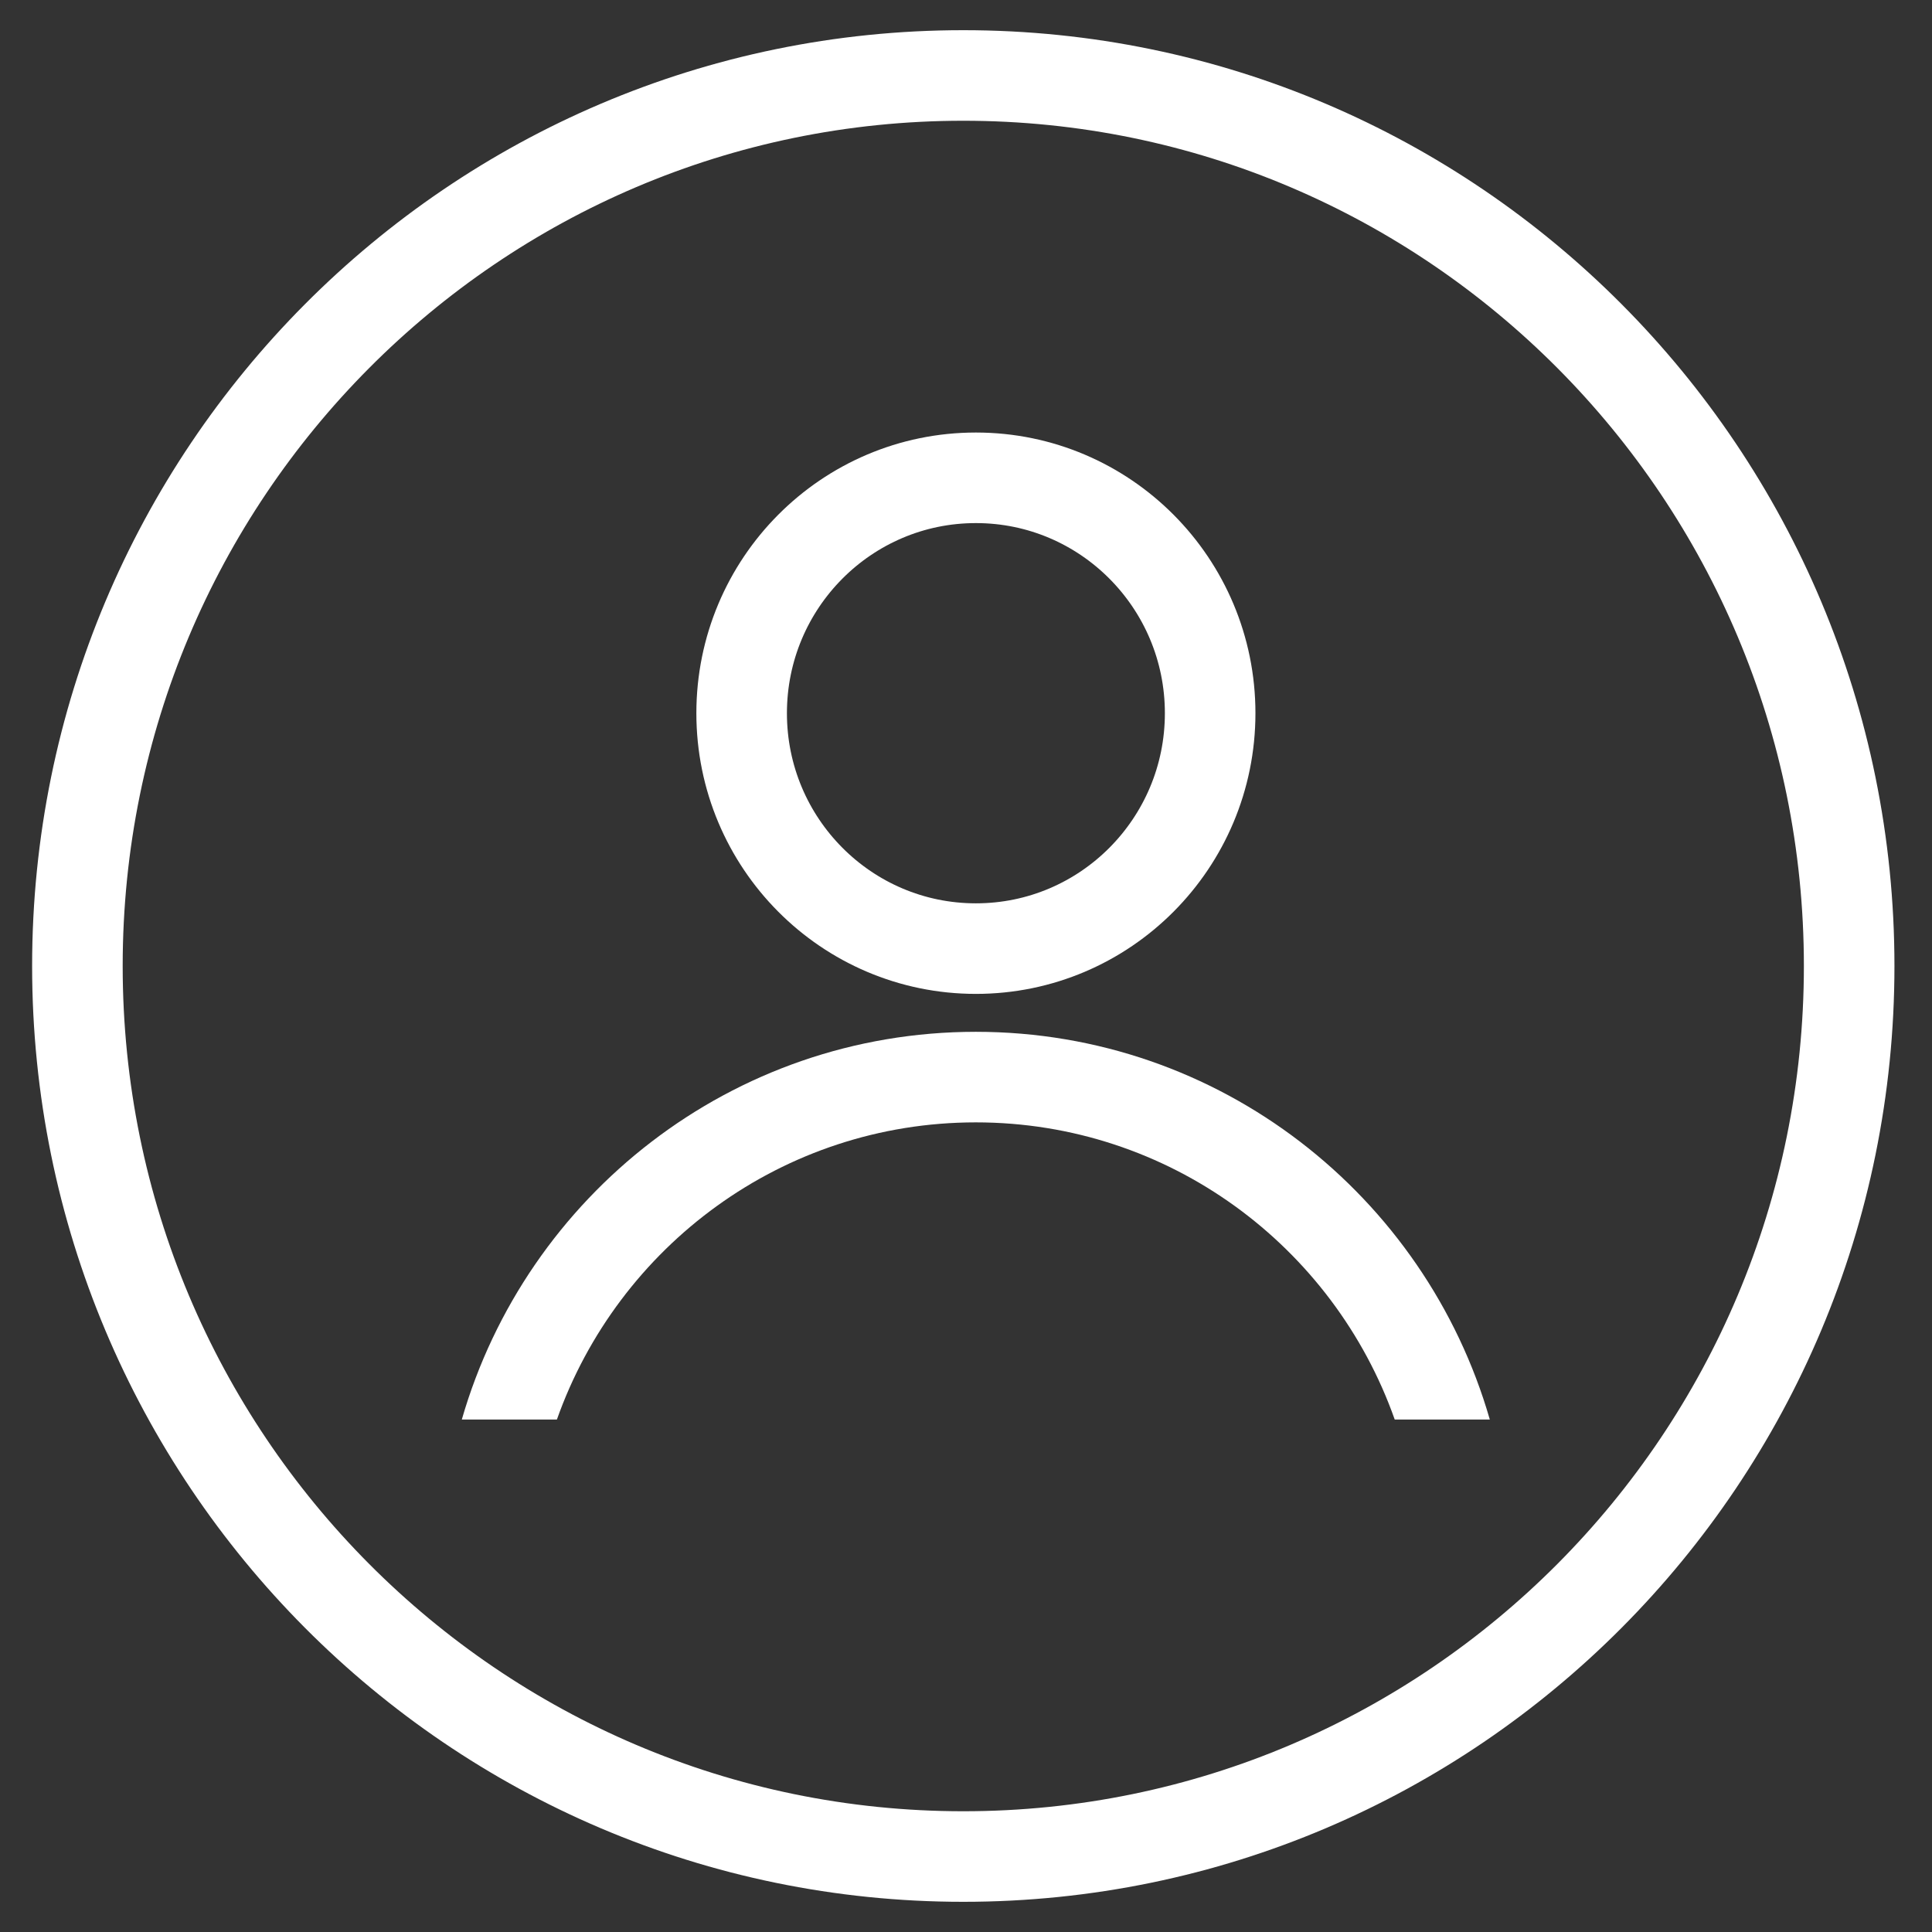
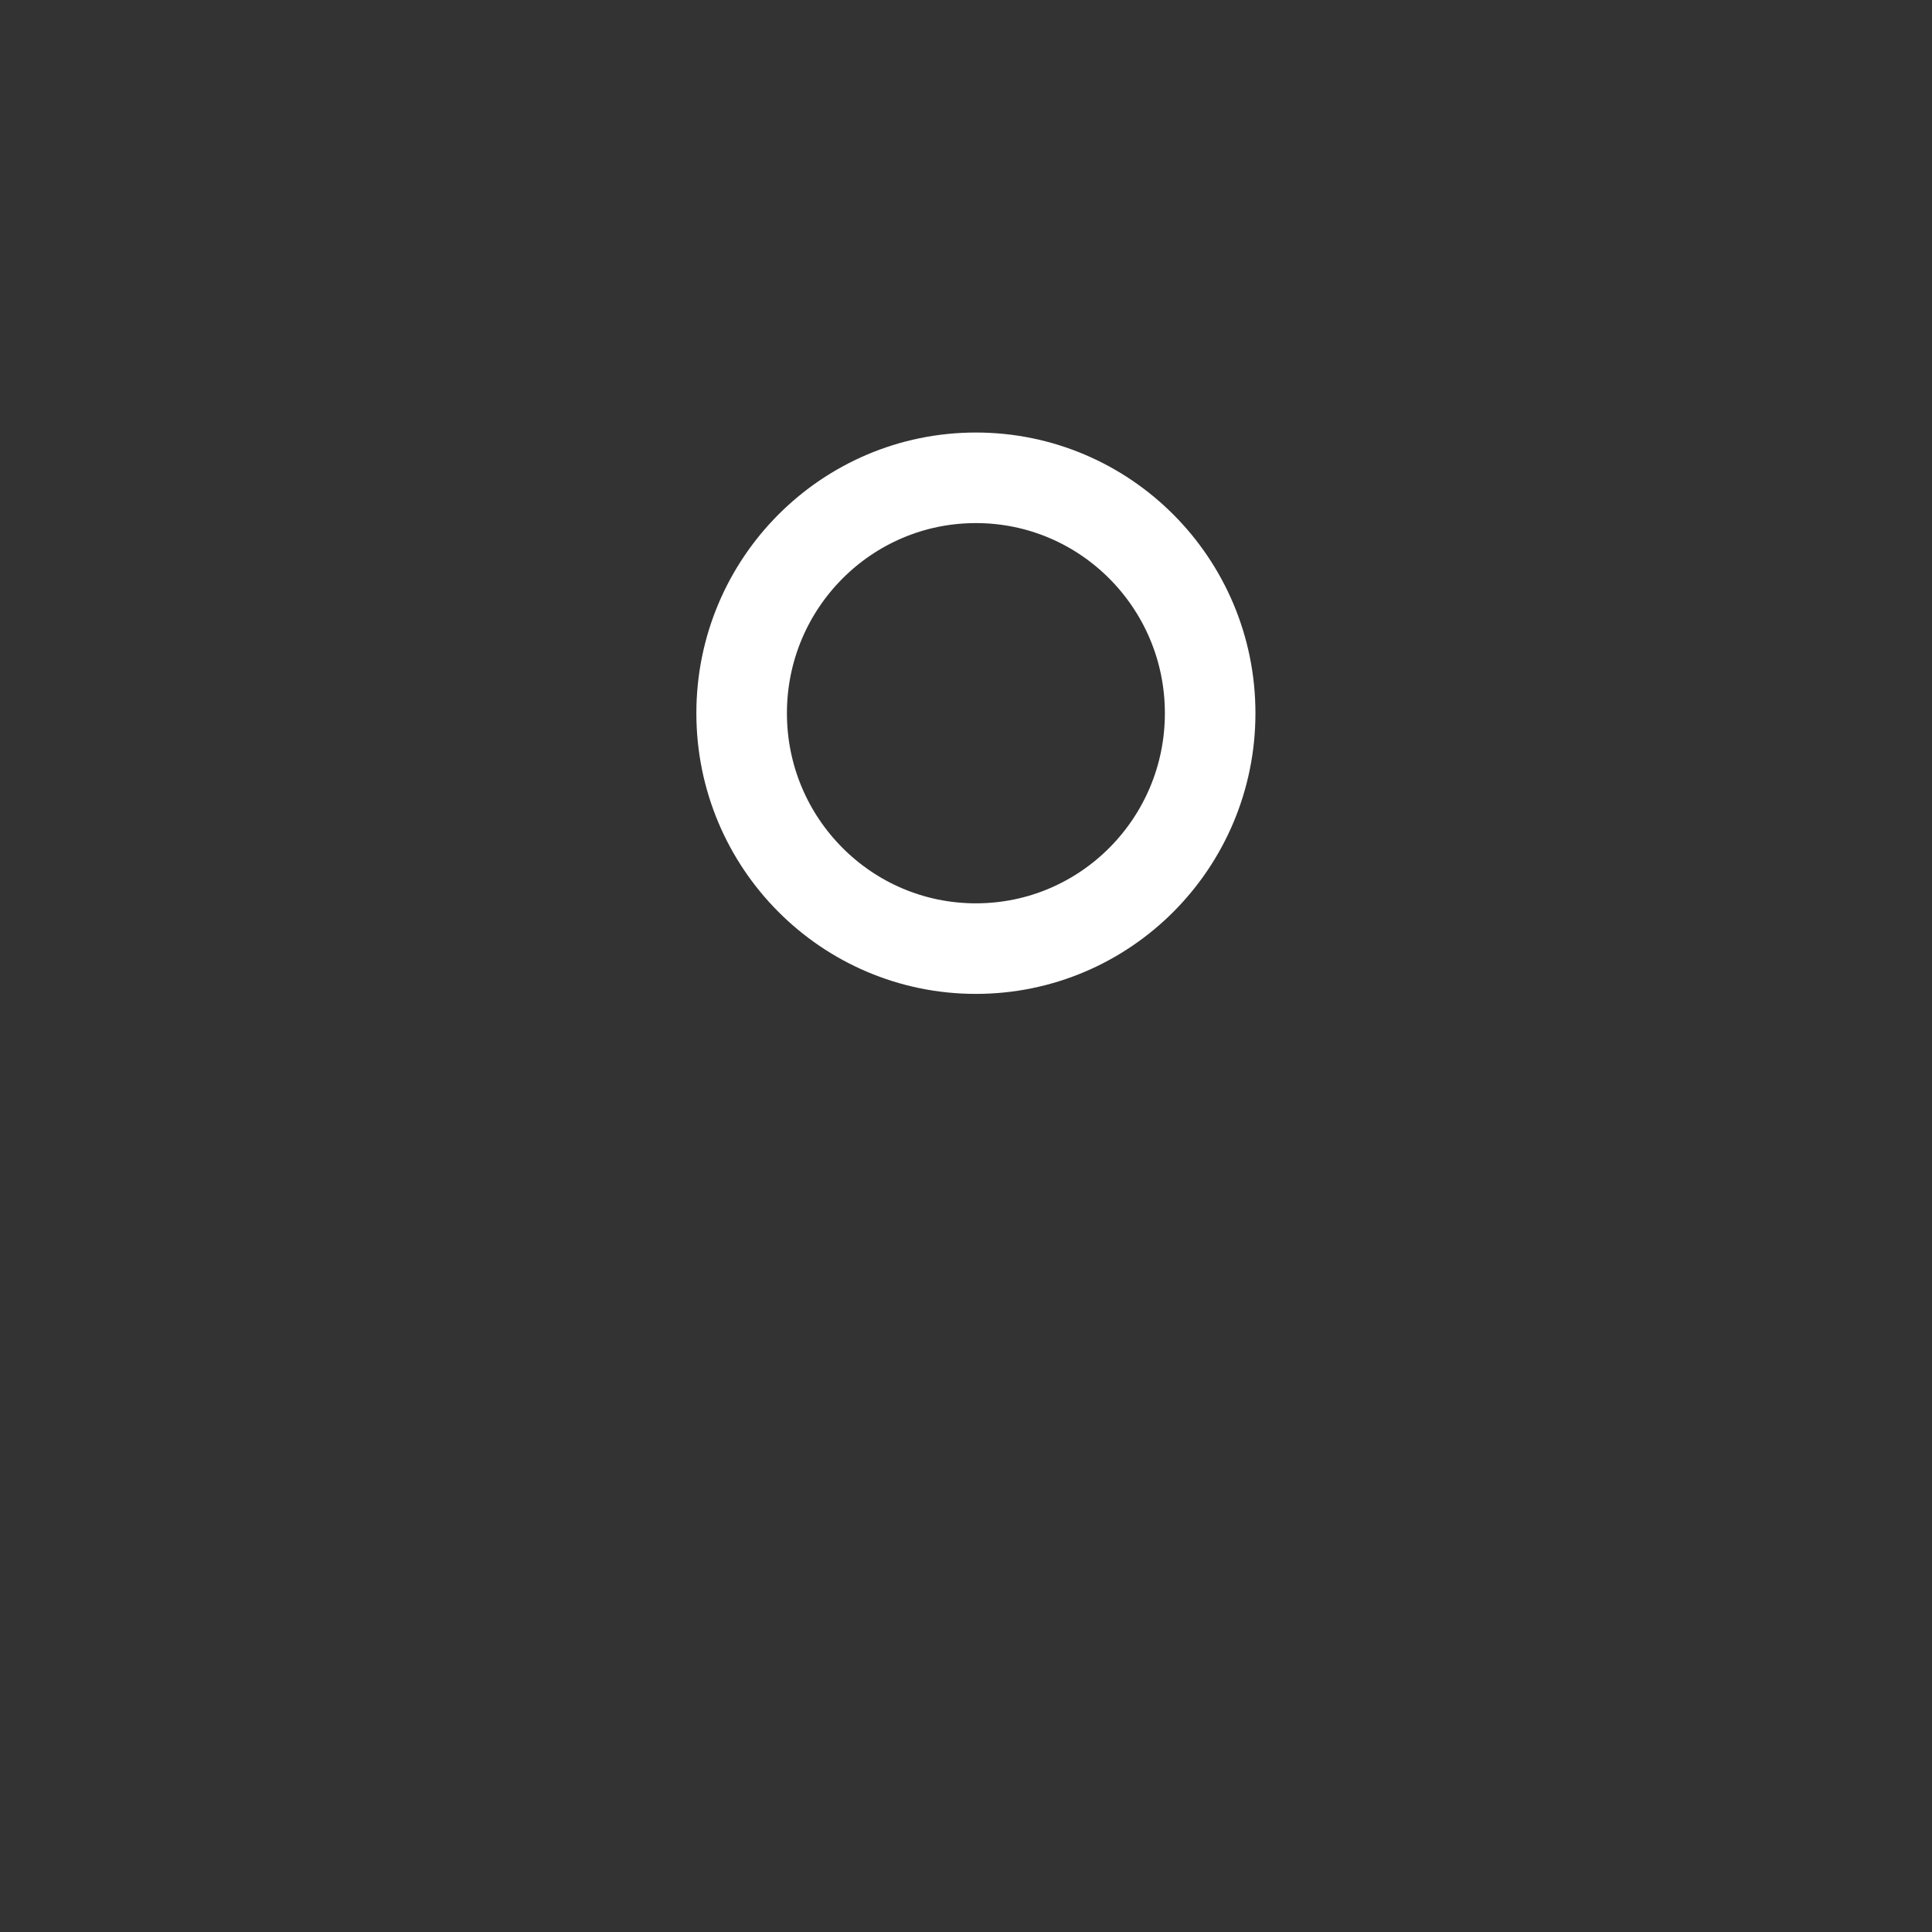
<svg xmlns="http://www.w3.org/2000/svg" width="32" height="32" viewBox="0 0 32 32" fill="none">
  <rect x="0" y="0" width="32" height="32" fill="#333333" stroke="none" />
  <ellipse cx="16.164" cy="11.813" rx="3.88" ry="3.899" stroke="white" stroke-width="1.5" stroke-linejoin="round" />
-   <path fill-rule="evenodd" clip-rule="evenodd" d="M9.224 23.512C10.239 20.642 12.964 18.59 16.163 18.59C19.361 18.59 22.087 20.642 23.101 23.512H24.676C23.607 19.804 20.203 17.09 16.163 17.09C12.123 17.09 8.718 19.804 7.649 23.512H9.224Z" fill="white" />
-   <path d="M30.628 16C30.628 24.15 24.055 30.75 15.955 30.75C7.855 30.75 1.282 24.15 1.282 16C1.282 7.85 7.855 1.25 15.955 1.25C24.055 1.25 30.628 7.85 30.628 16Z" stroke="white" stroke-width="1.5" />
</svg>